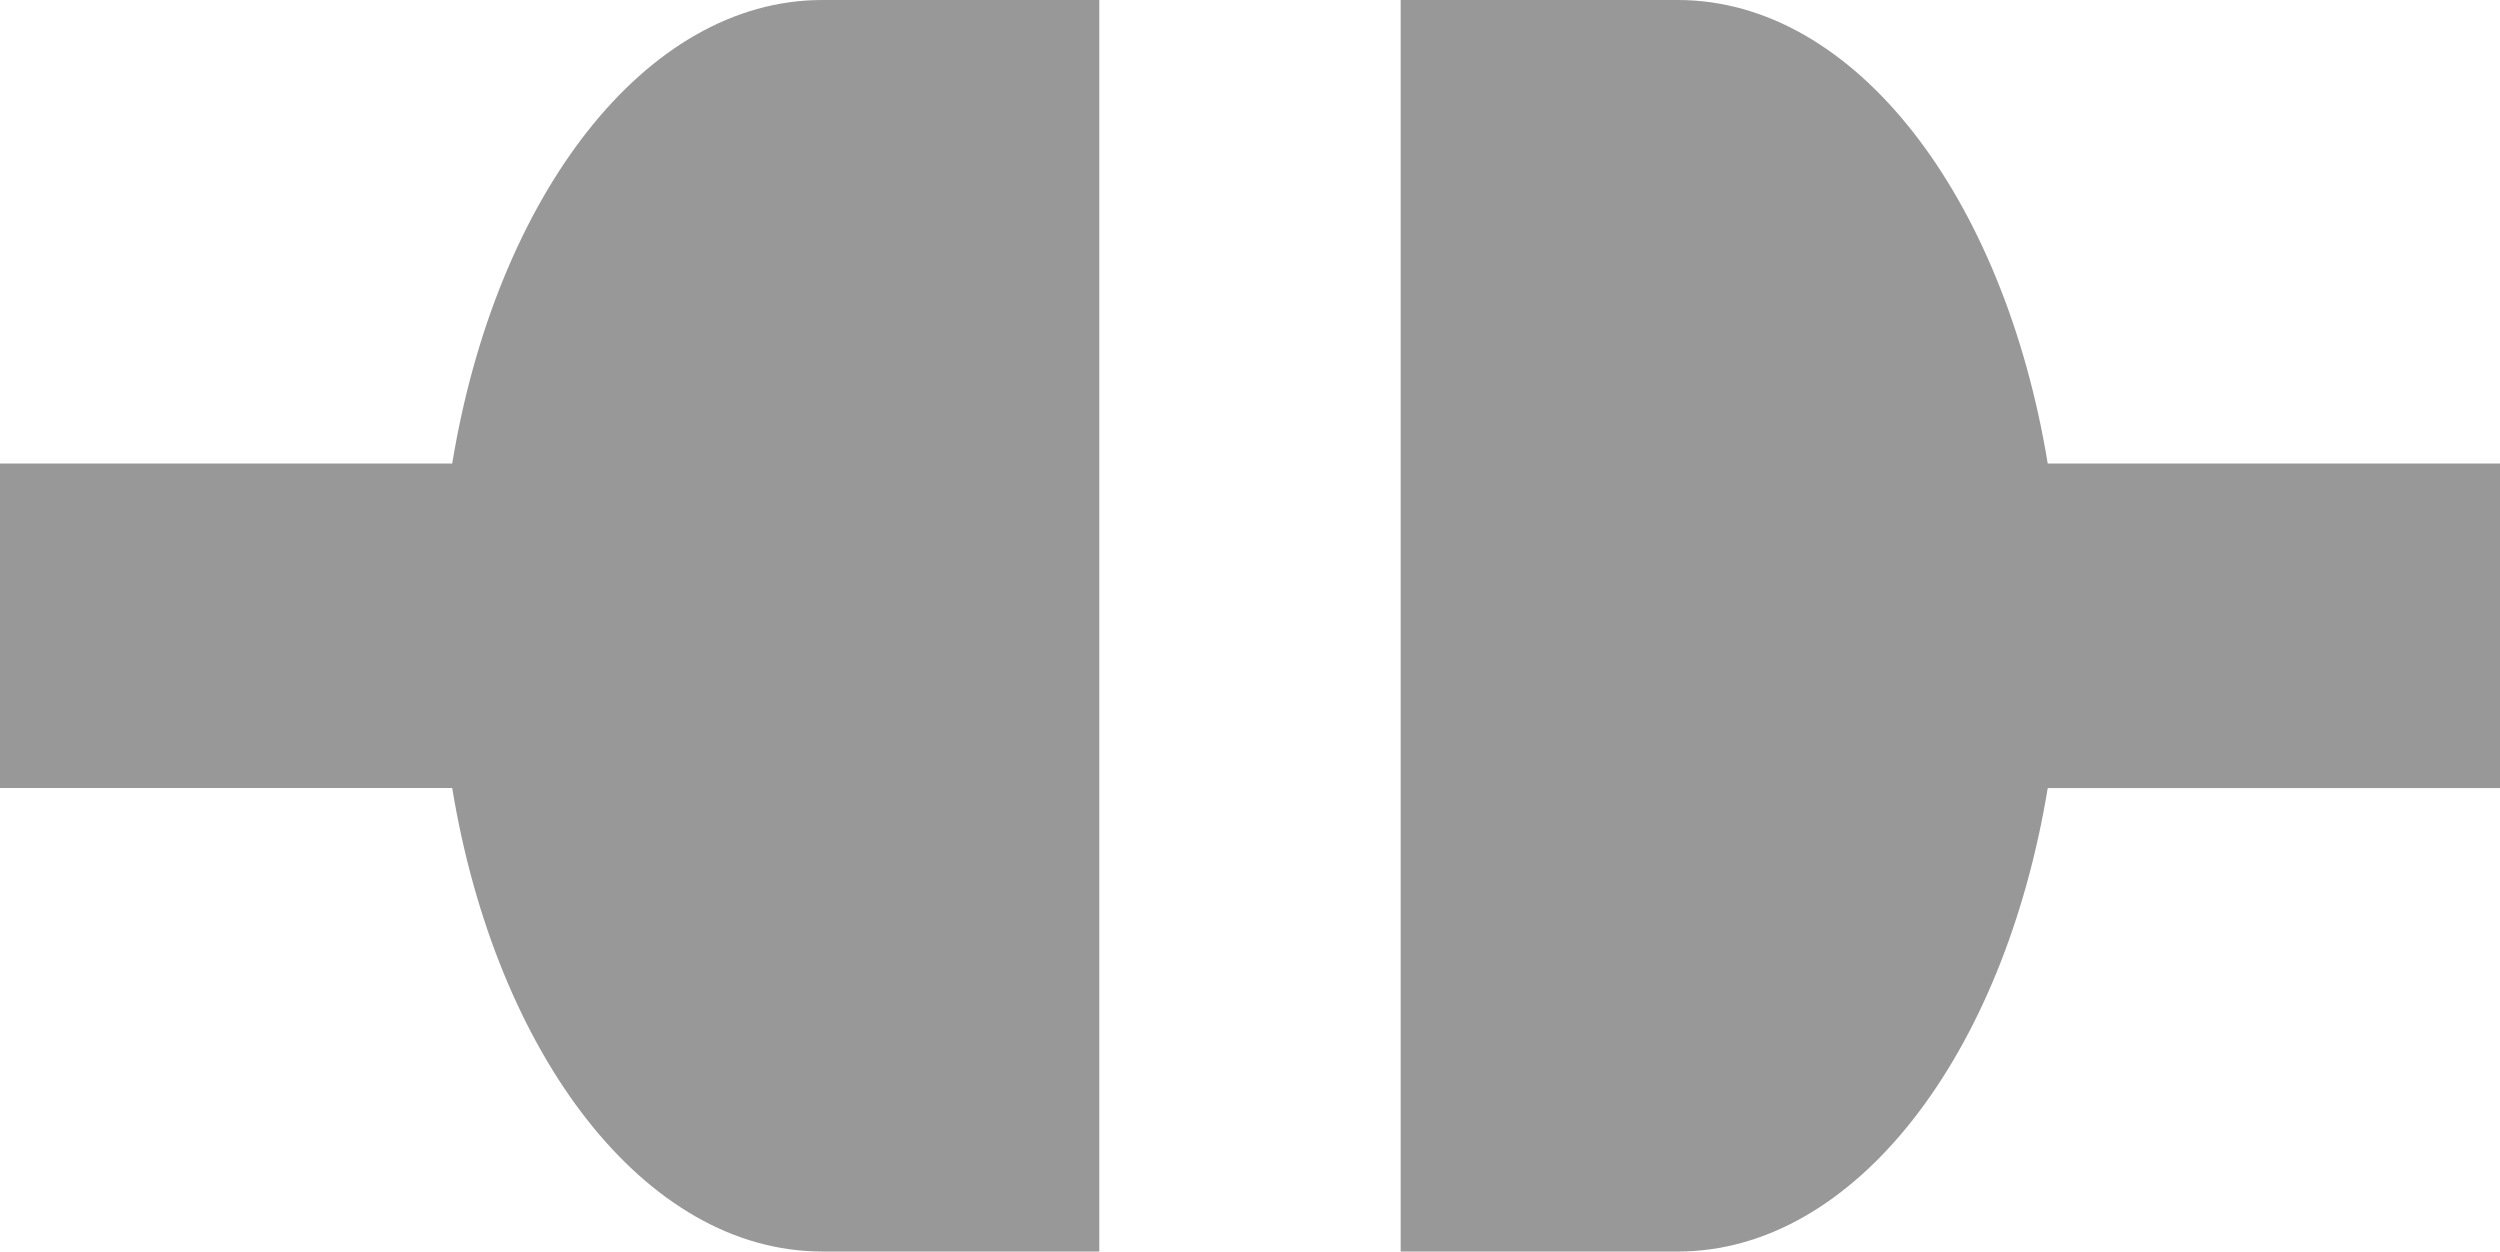
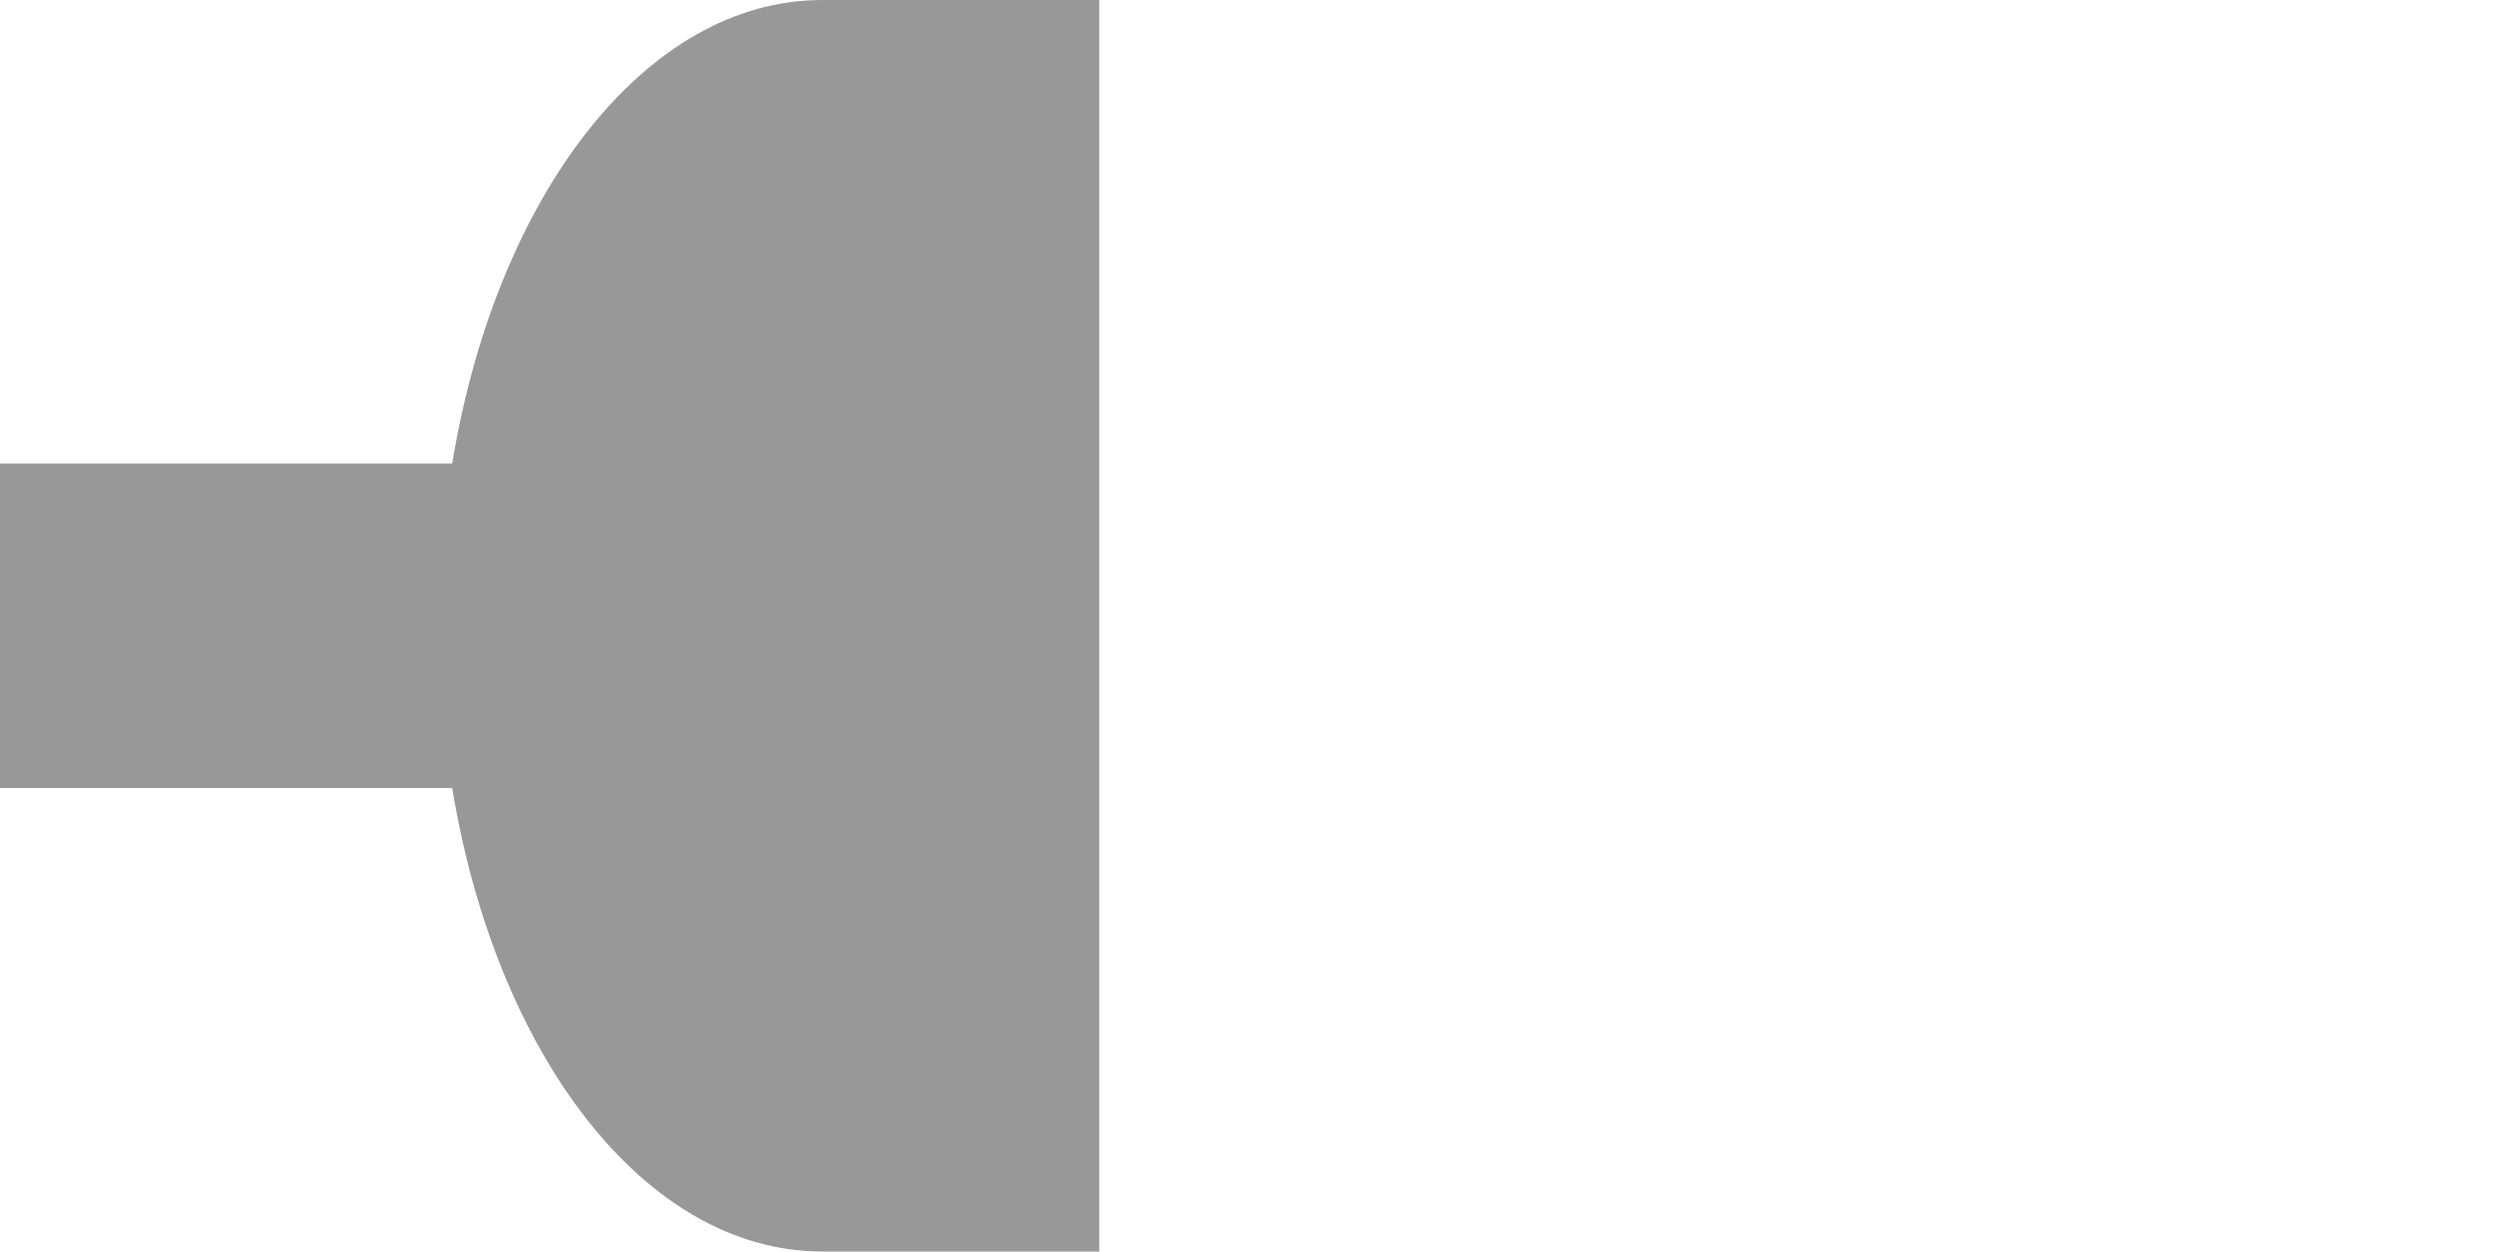
<svg xmlns="http://www.w3.org/2000/svg" width="87.538" height="43.823" viewBox="0 0 87.538 43.823">
  <g id="_i_icon_15720_icon_157201" transform="translate(0 -169.722)">
    <path id="パス_1065" data-name="パス 1065" d="M15.834,185.953H0v11.362H15.834c1.536,9.342,6.747,16.229,12.958,16.229h9.7V169.722h-9.7C22.581,169.722,17.369,176.609,15.834,185.953Z" transform="translate(0 0)" fill="#989898" />
-     <path id="パス_1066" data-name="パス 1066" d="M303.212,185.953H287.376c-1.535-9.344-6.746-16.231-12.957-16.231h-9.7v43.823h9.7c6.21,0,11.421-6.887,12.957-16.229h15.836Z" transform="translate(-215.674 0)" fill="#989898" />
  </g>
</svg>